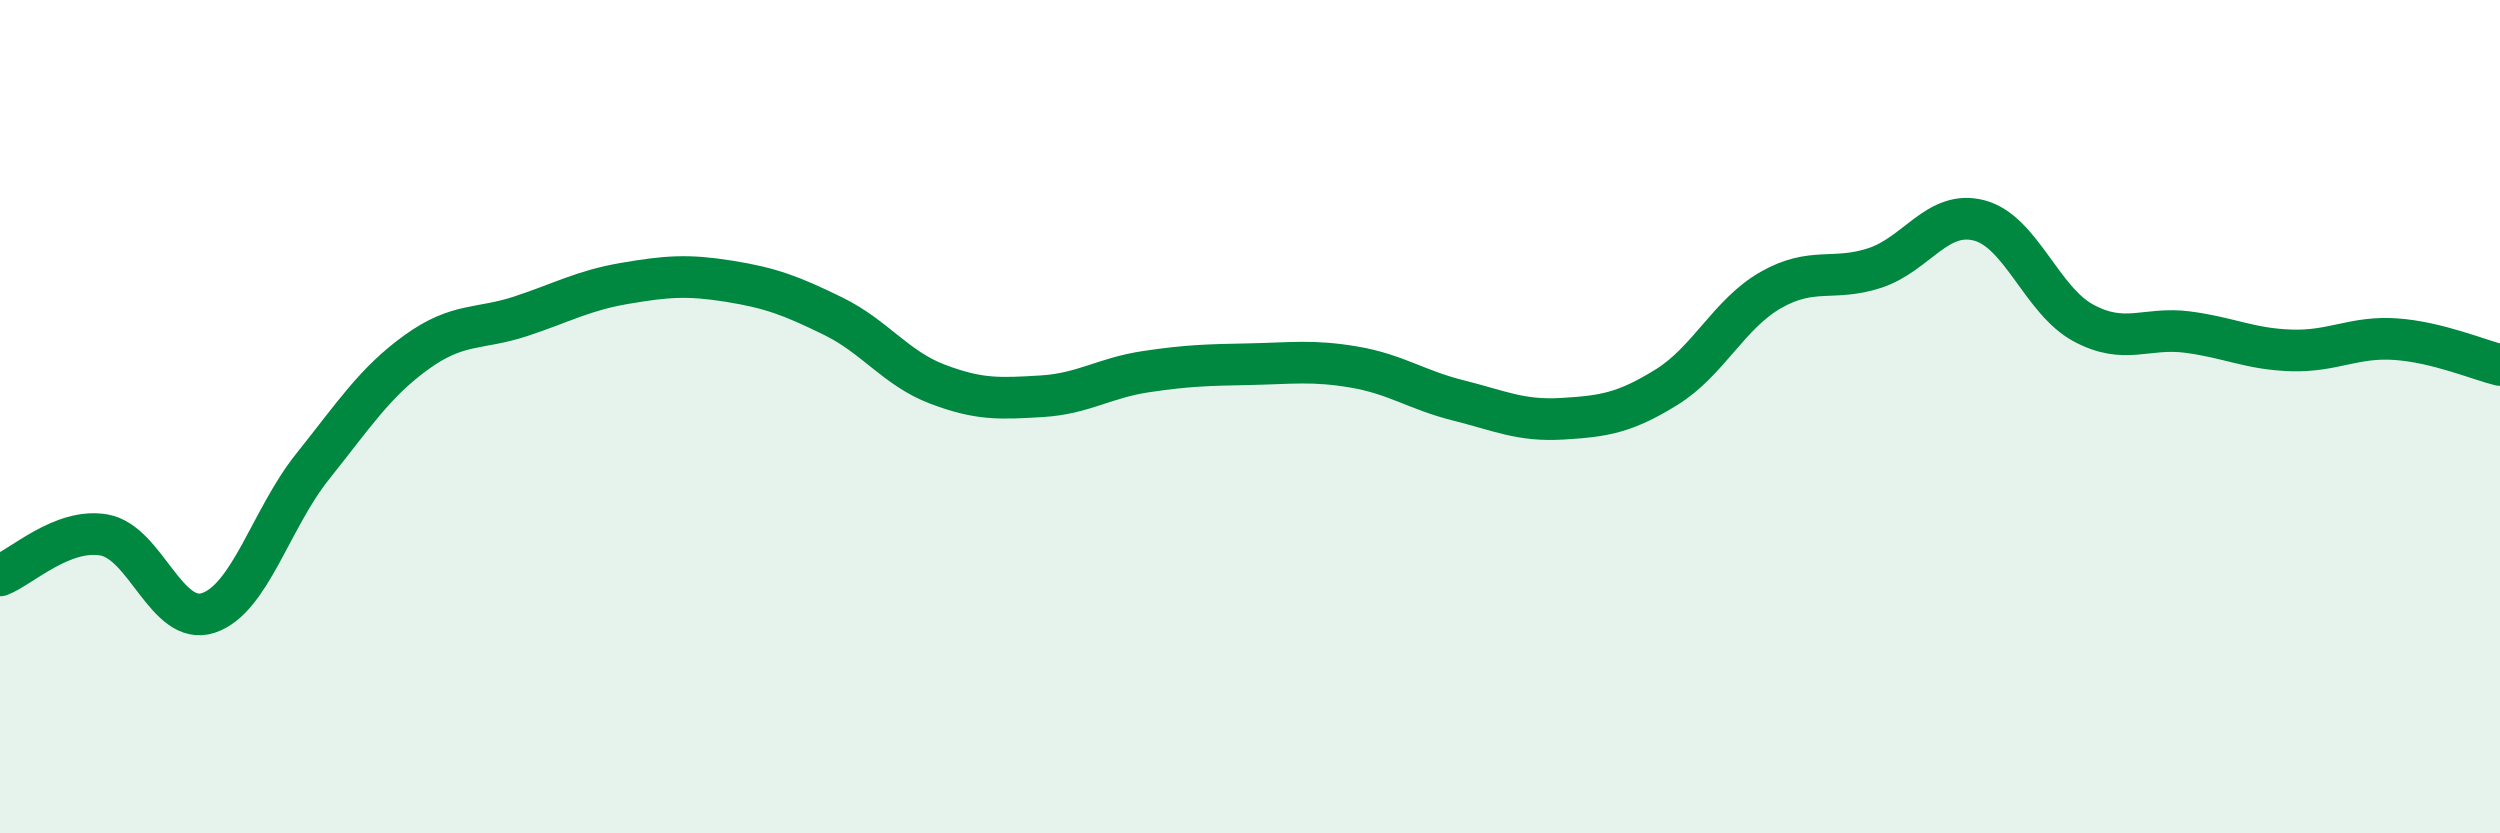
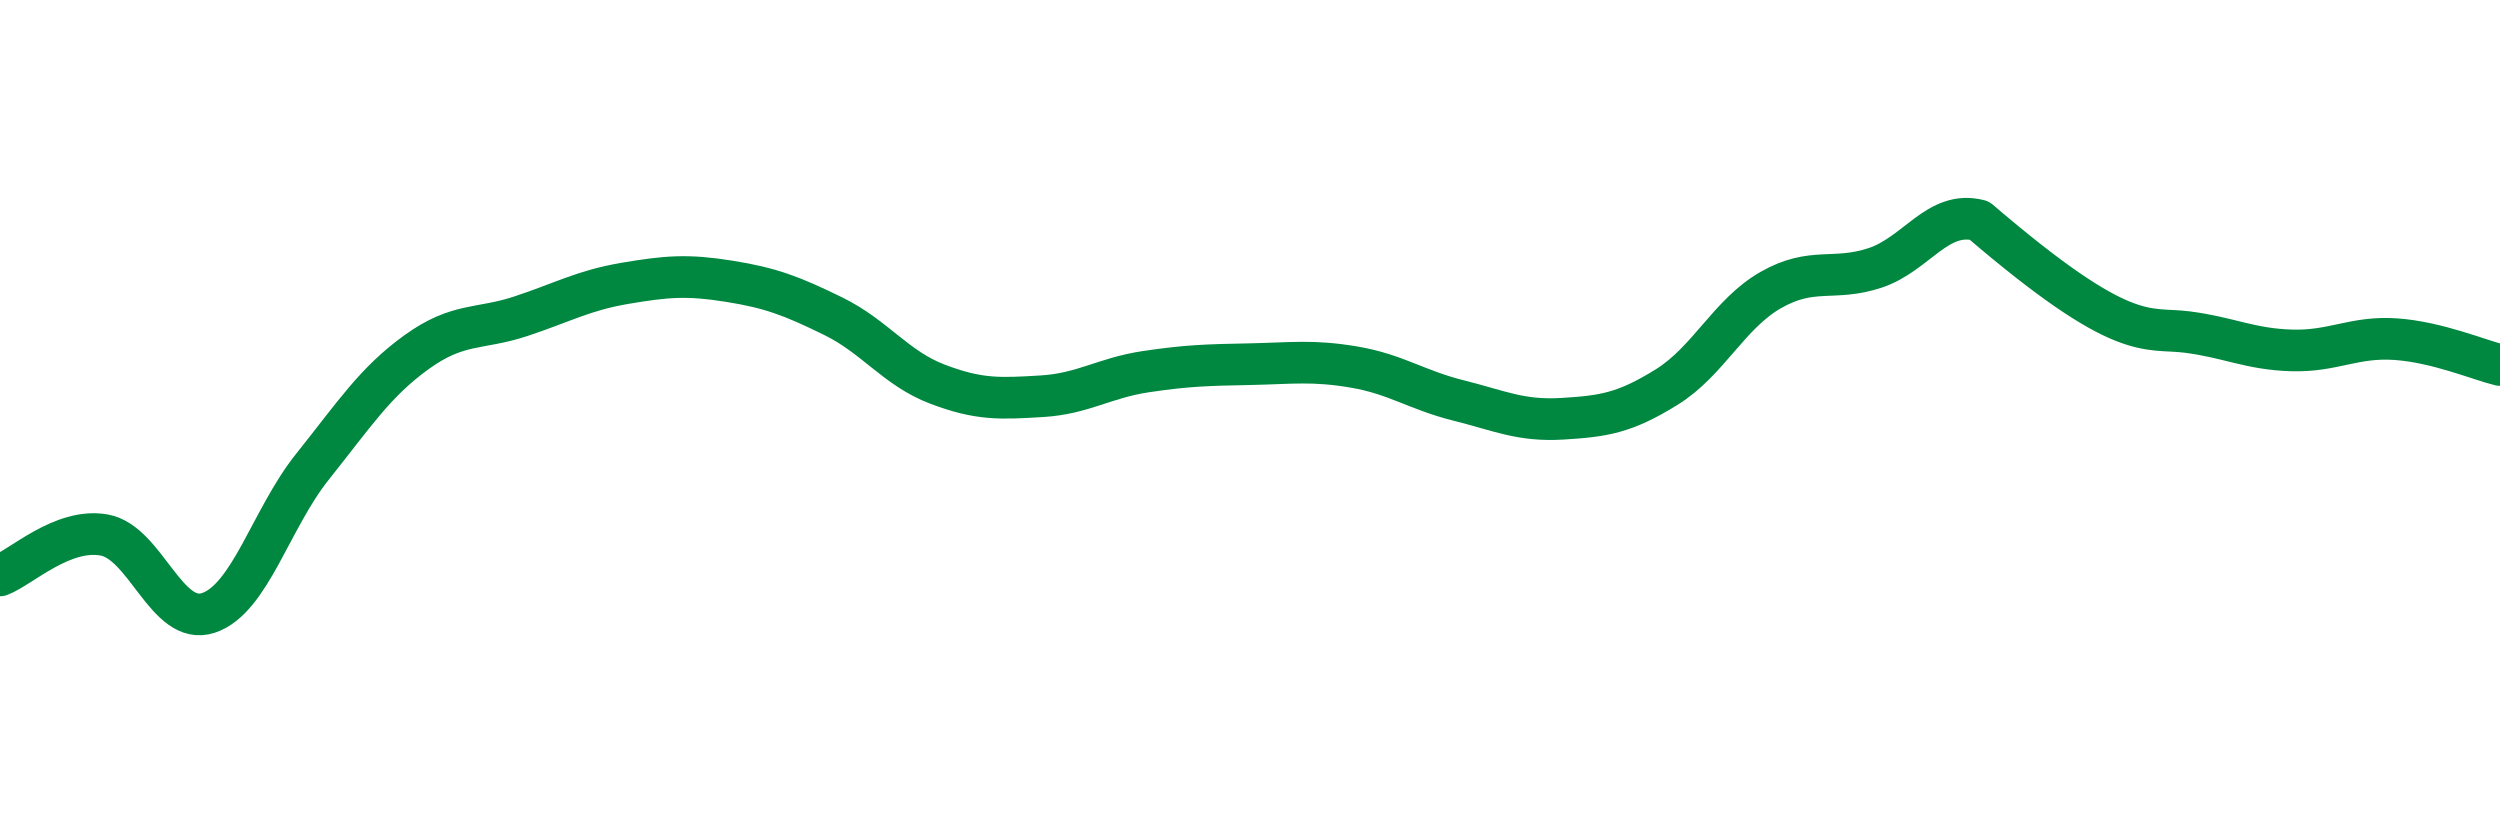
<svg xmlns="http://www.w3.org/2000/svg" width="60" height="20" viewBox="0 0 60 20">
-   <path d="M 0,13.81 C 0.5,13.62 1.5,12.66 2.5,12.84 C 3.5,13.02 4,15.04 5,14.71 C 6,14.38 6.5,12.45 7.5,11.2 C 8.5,9.95 9,9.17 10,8.45 C 11,7.73 11.5,7.92 12.5,7.59 C 13.5,7.26 14,6.97 15,6.8 C 16,6.63 16.5,6.59 17.5,6.75 C 18.5,6.91 19,7.1 20,7.59 C 21,8.08 21.5,8.84 22.5,9.22 C 23.5,9.6 24,9.57 25,9.51 C 26,9.45 26.5,9.07 27.5,8.92 C 28.5,8.77 29,8.76 30,8.74 C 31,8.72 31.5,8.64 32.5,8.81 C 33.5,8.98 34,9.36 35,9.61 C 36,9.86 36.5,10.11 37.5,10.05 C 38.5,9.99 39,9.91 40,9.29 C 41,8.67 41.5,7.53 42.5,6.96 C 43.5,6.39 44,6.76 45,6.43 C 46,6.1 46.5,5.03 47.5,5.29 C 48.5,5.55 49,7.21 50,7.75 C 51,8.29 51.5,7.84 52.5,7.97 C 53.5,8.1 54,8.38 55,8.41 C 56,8.44 56.5,8.07 57.5,8.14 C 58.5,8.21 59.5,8.64 60,8.76L60 20L0 20Z" fill="#008740" opacity="0.1" stroke-linecap="round" stroke-linejoin="round" />
-   <path d="M 0,13.81 C 0.5,13.62 1.5,12.66 2.5,12.84 C 3.5,13.02 4,15.04 5,14.71 C 6,14.38 6.5,12.45 7.5,11.2 C 8.5,9.95 9,9.17 10,8.45 C 11,7.73 11.5,7.92 12.5,7.59 C 13.5,7.26 14,6.97 15,6.8 C 16,6.63 16.5,6.59 17.5,6.75 C 18.5,6.91 19,7.1 20,7.59 C 21,8.08 21.5,8.84 22.5,9.22 C 23.5,9.6 24,9.57 25,9.51 C 26,9.45 26.5,9.07 27.5,8.92 C 28.5,8.77 29,8.76 30,8.74 C 31,8.72 31.5,8.64 32.5,8.81 C 33.5,8.98 34,9.36 35,9.61 C 36,9.86 36.5,10.11 37.5,10.05 C 38.5,9.99 39,9.91 40,9.29 C 41,8.67 41.5,7.53 42.5,6.96 C 43.5,6.39 44,6.76 45,6.43 C 46,6.1 46.5,5.03 47.5,5.29 C 48.5,5.55 49,7.21 50,7.75 C 51,8.29 51.5,7.84 52.5,7.97 C 53.5,8.1 54,8.38 55,8.41 C 56,8.44 56.5,8.07 57.5,8.14 C 58.5,8.21 59.5,8.64 60,8.76" stroke="#008740" stroke-width="1" fill="none" stroke-linecap="round" stroke-linejoin="round" />
+   <path d="M 0,13.81 C 0.5,13.62 1.5,12.66 2.5,12.84 C 3.5,13.02 4,15.04 5,14.71 C 6,14.38 6.5,12.45 7.5,11.2 C 8.5,9.95 9,9.17 10,8.45 C 11,7.73 11.5,7.92 12.5,7.59 C 13.5,7.26 14,6.97 15,6.8 C 16,6.63 16.5,6.59 17.5,6.75 C 18.5,6.91 19,7.1 20,7.59 C 21,8.08 21.5,8.84 22.5,9.22 C 23.5,9.6 24,9.57 25,9.51 C 26,9.45 26.5,9.07 27.5,8.92 C 28.5,8.77 29,8.76 30,8.74 C 31,8.72 31.5,8.64 32.5,8.81 C 33.5,8.98 34,9.36 35,9.61 C 36,9.86 36.5,10.11 37.5,10.05 C 38.5,9.99 39,9.91 40,9.29 C 41,8.67 41.5,7.53 42.5,6.96 C 43.5,6.39 44,6.76 45,6.43 C 46,6.1 46.5,5.03 47.5,5.29 C 51,8.29 51.5,7.84 52.5,7.97 C 53.5,8.1 54,8.38 55,8.41 C 56,8.44 56.5,8.07 57.5,8.14 C 58.5,8.21 59.5,8.64 60,8.76" stroke="#008740" stroke-width="1" fill="none" stroke-linecap="round" stroke-linejoin="round" />
</svg>